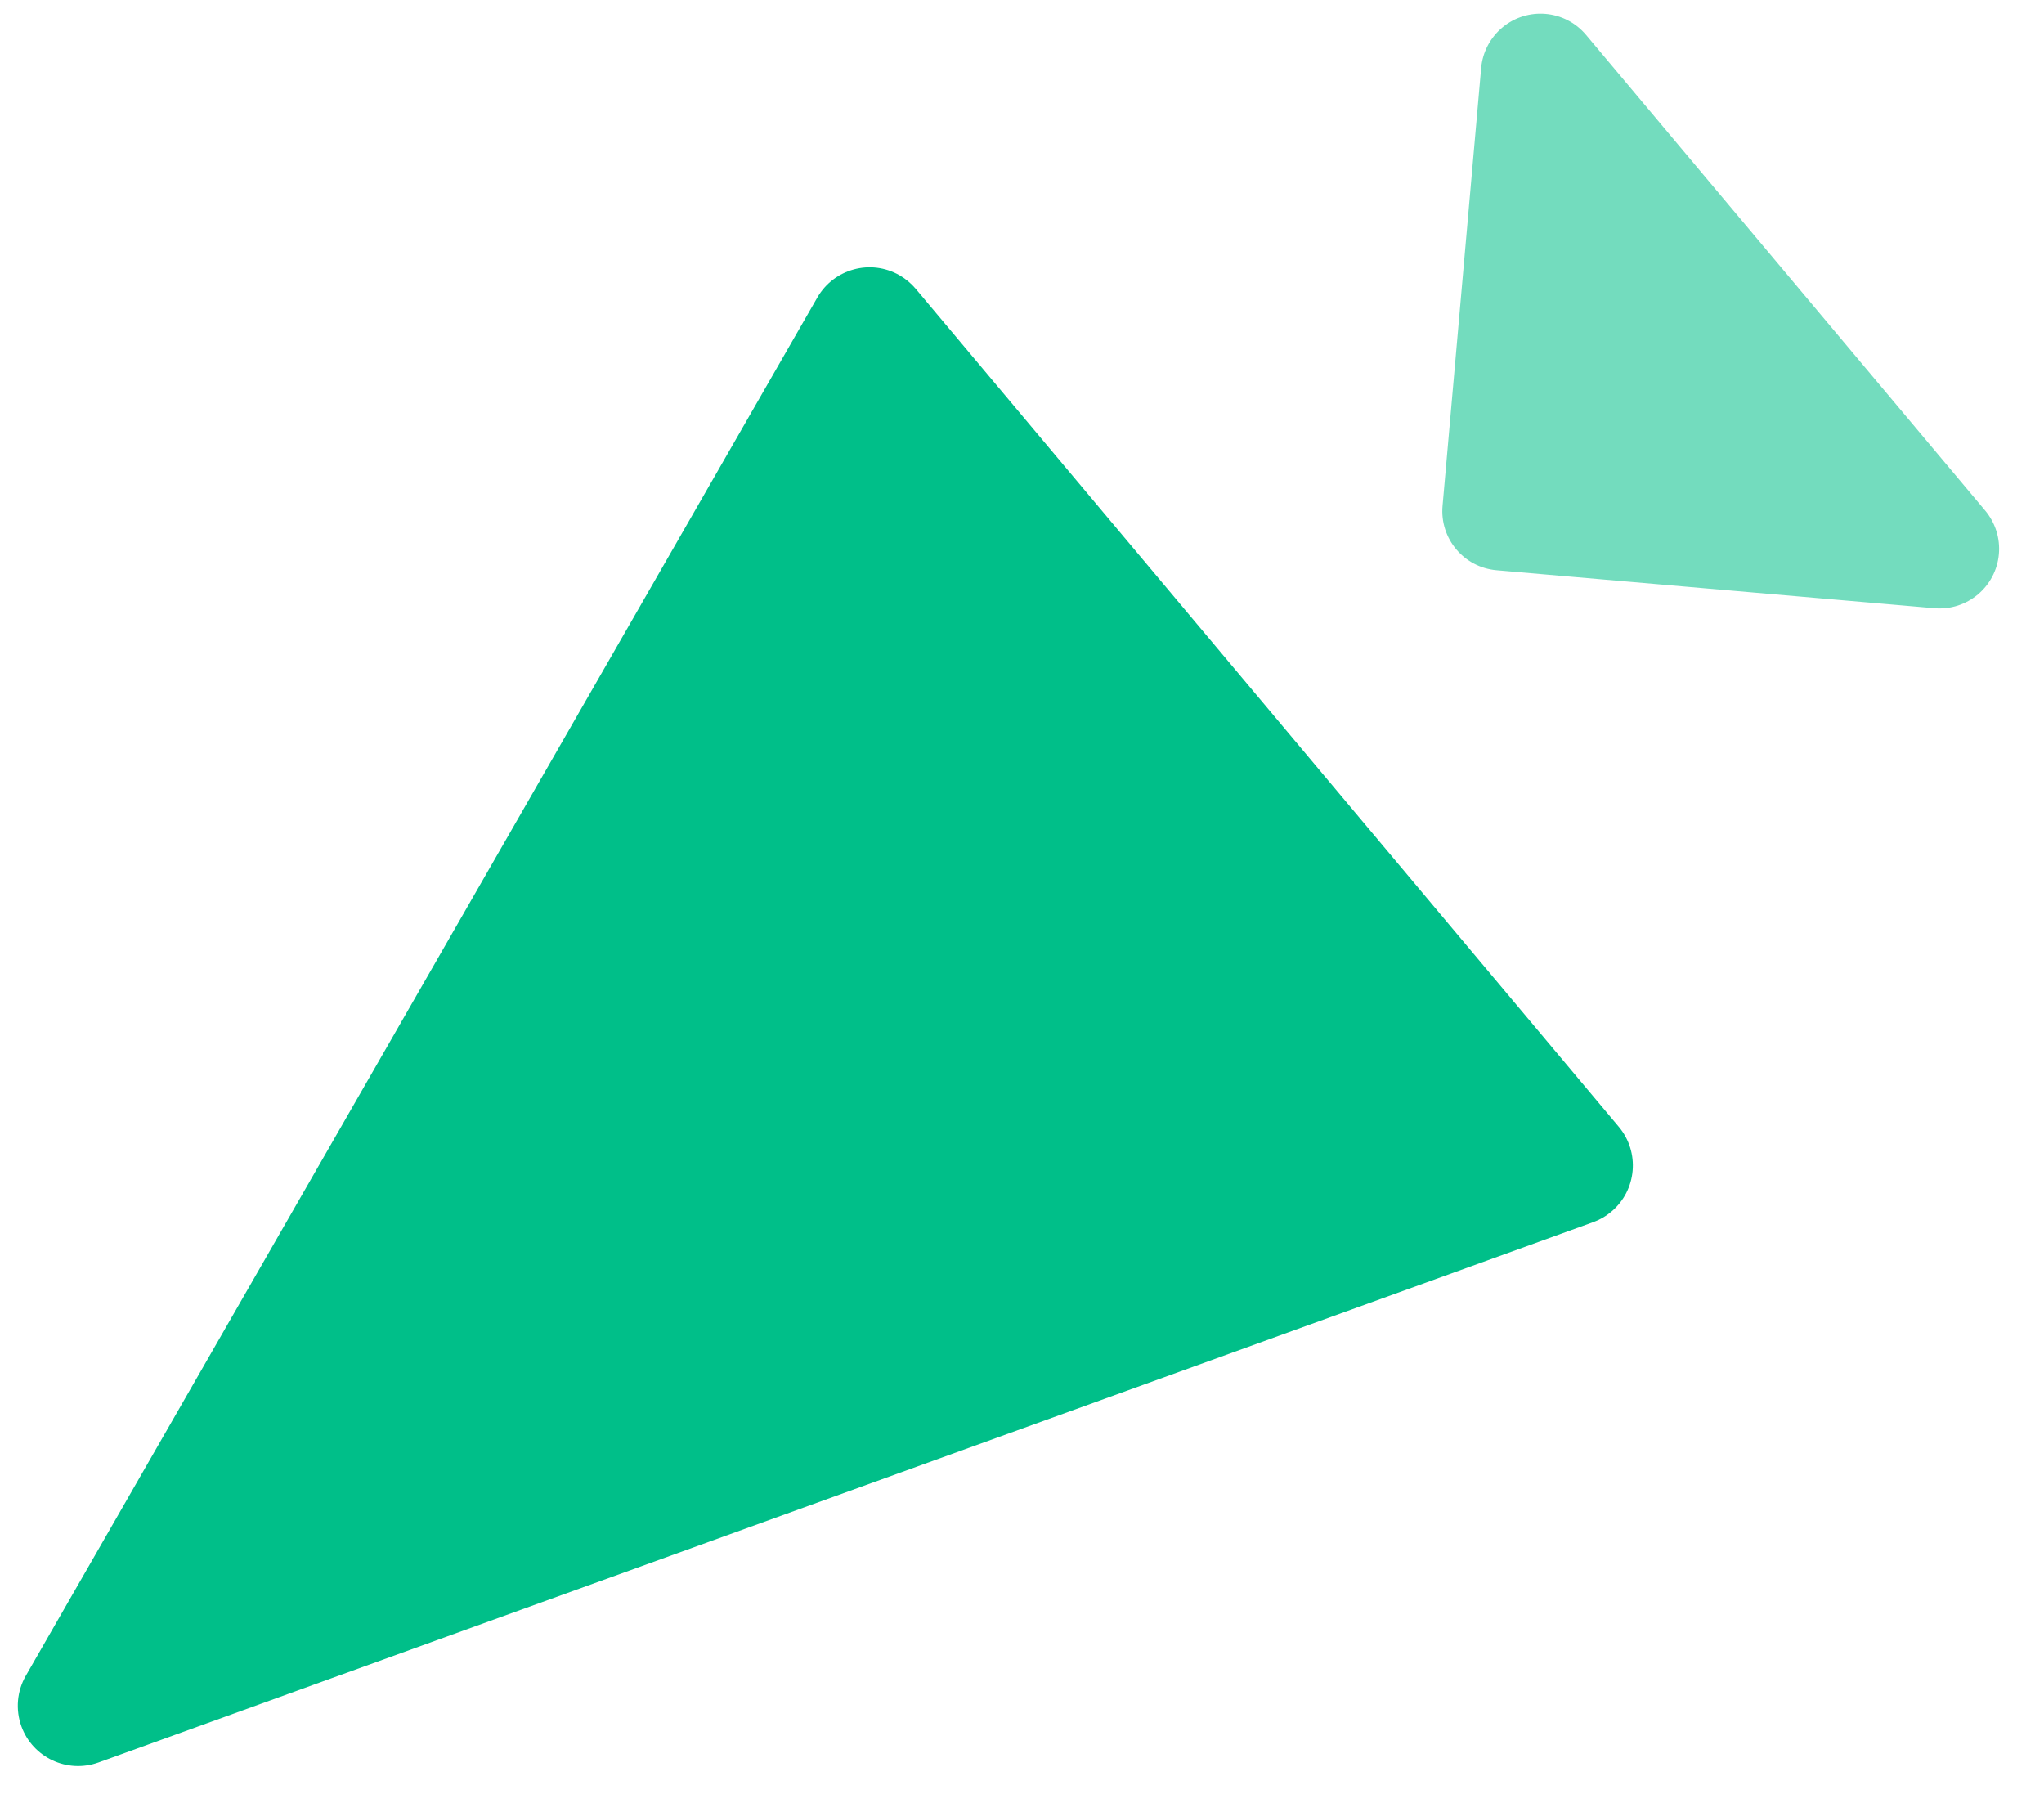
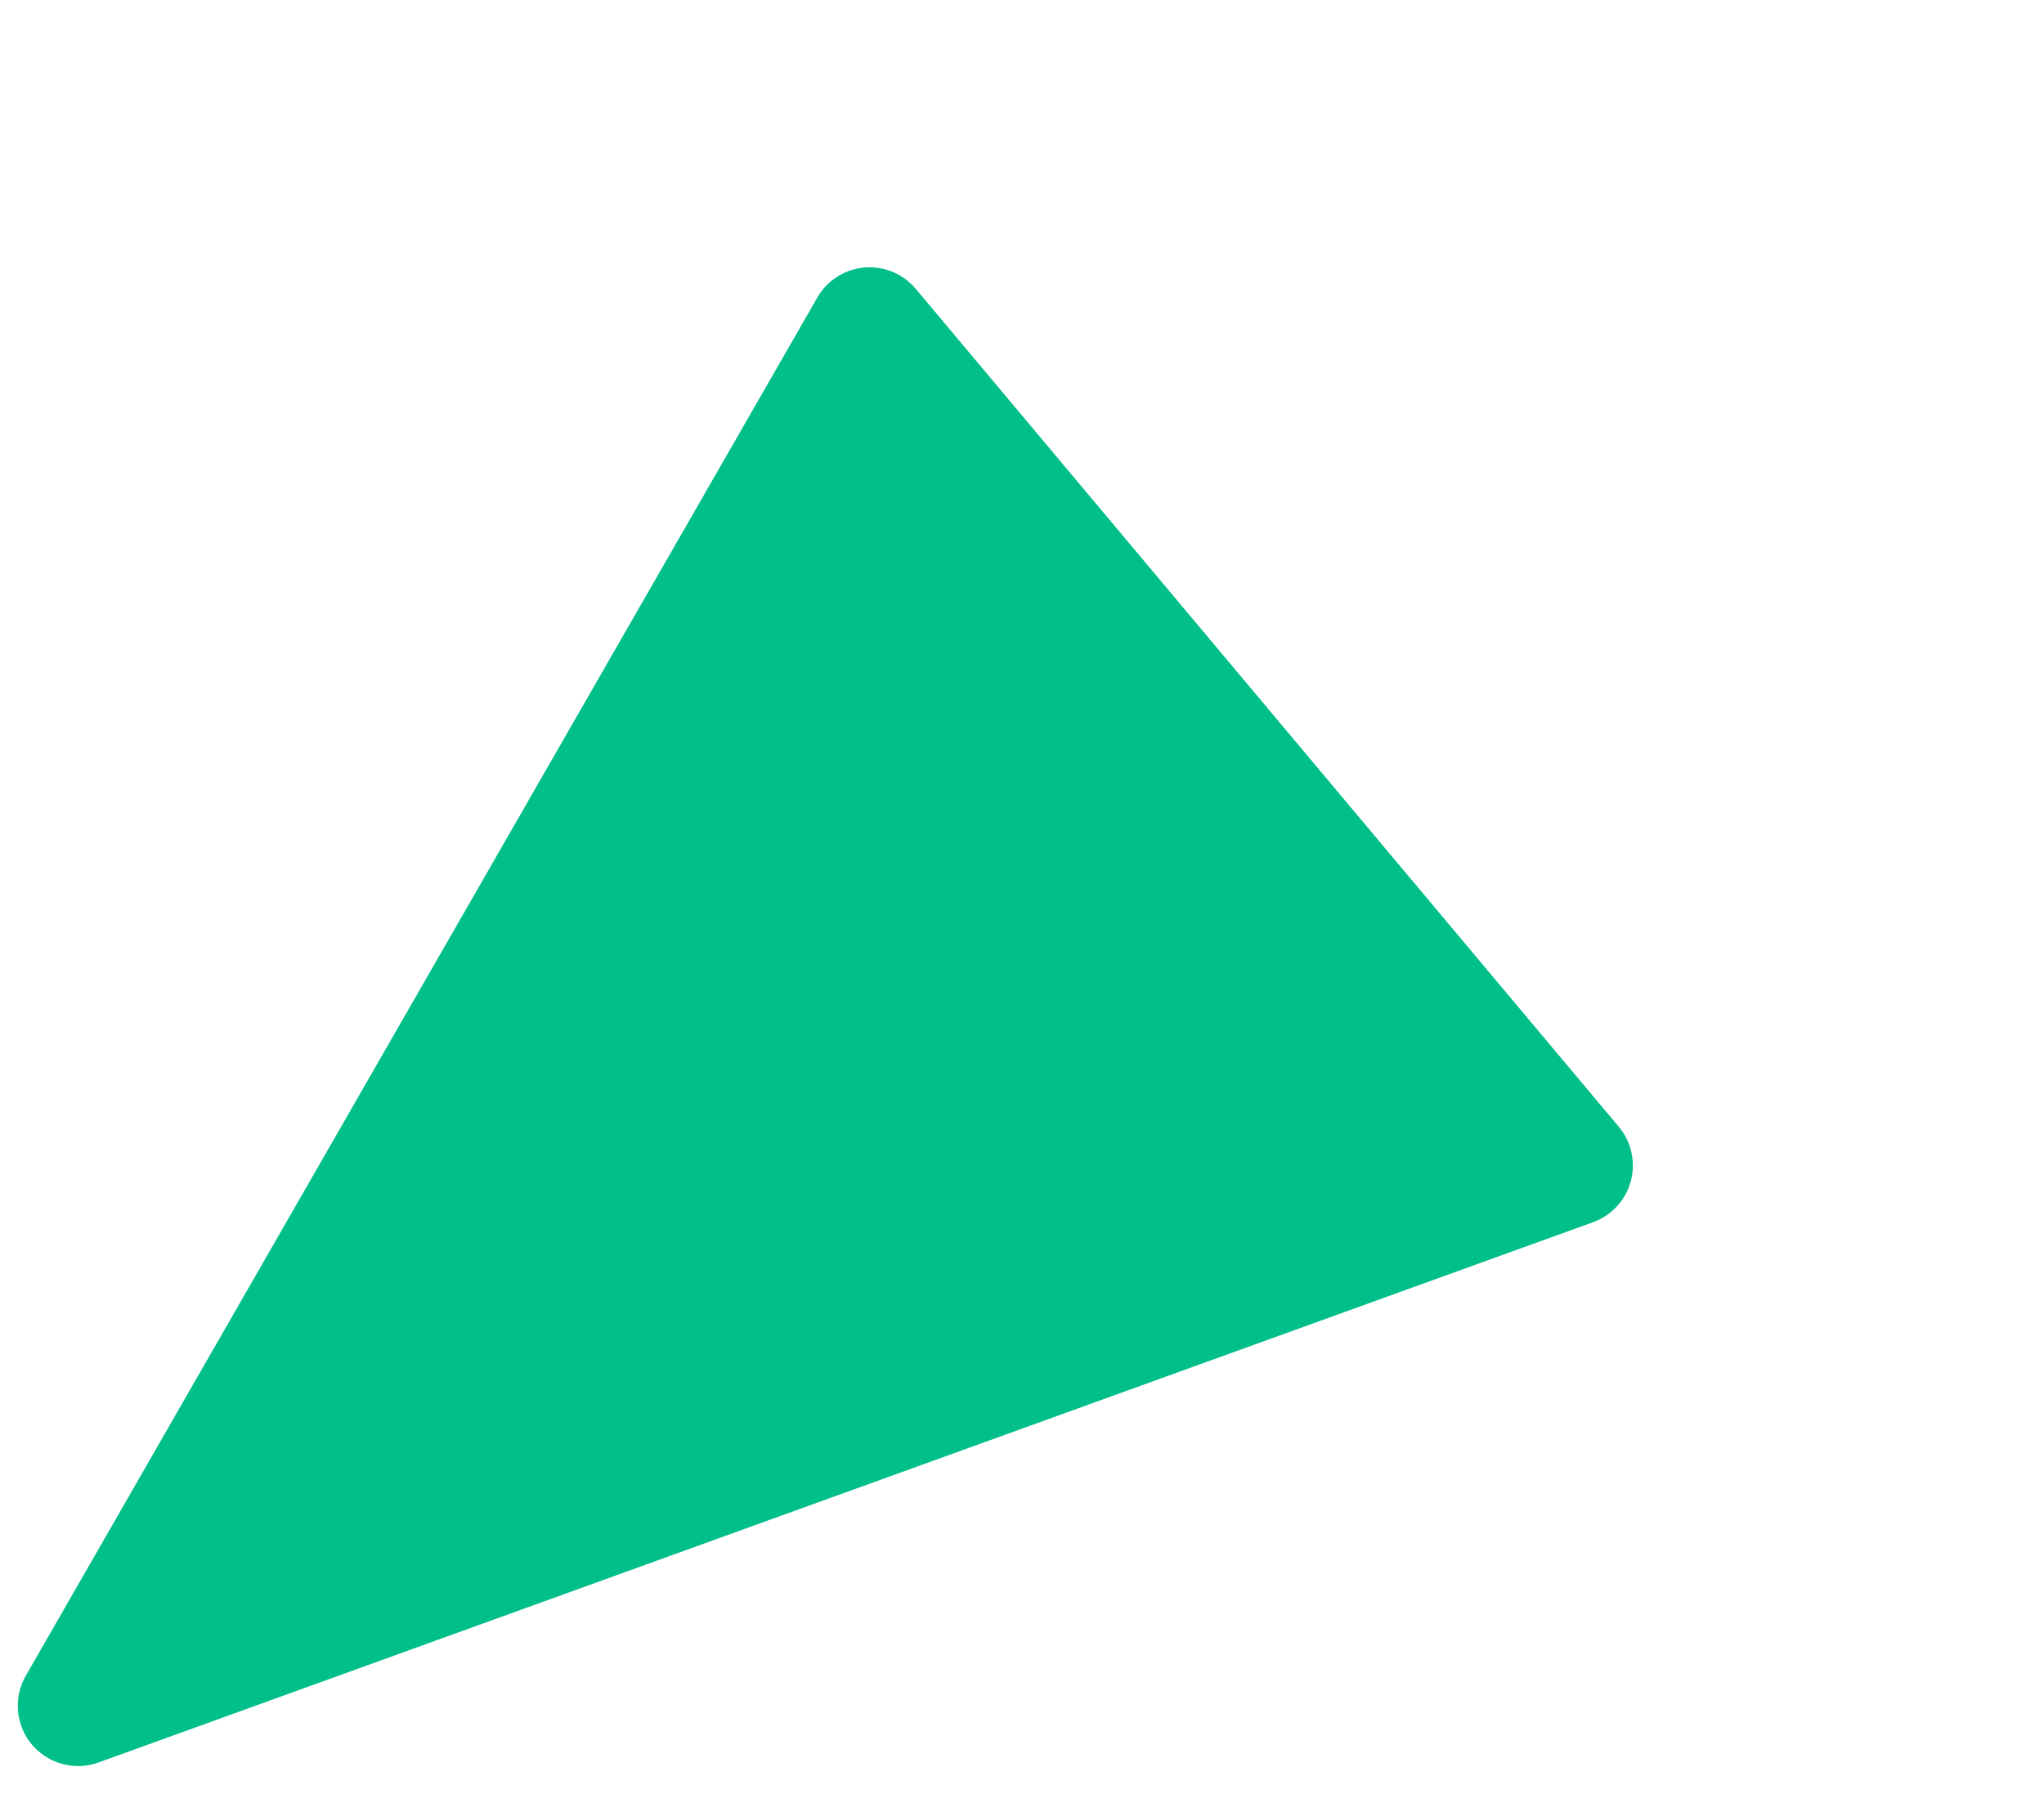
<svg xmlns="http://www.w3.org/2000/svg" width="44px" height="39px" viewBox="0 0 44 39" version="1.1">
  <title>solution-shoot</title>
  <g id="Homepage" stroke="none" stroke-width="1" fill="none" fill-rule="evenodd">
    <g id="RK" transform="translate(-690, -6028)">
      <g id="CTA" transform="translate(0, 5877)">
        <g id="solution-icons-row" transform="translate(357.189, 150.722)">
          <g id="solution-shoot" transform="translate(333.194, 0.572)">
            <path d="M0.173,35.774 L17.21,6.112 C17.567,5.49 18.361,5.275 18.982,5.632 C19.115,5.708 19.232,5.807 19.33,5.923 L34.463,23.958 C34.924,24.507 34.852,25.326 34.302,25.787 C34.186,25.885 34.052,25.962 33.909,26.013 L1.739,37.641 C1.065,37.885 0.321,37.536 0.077,36.862 C-0.052,36.503 -0.018,36.105 0.173,35.774 Z" id="Triangle" fill="#00BF89" />
-             <path d="M31.833,11.98 L41.257,12.797 C41.962,12.858 42.584,12.337 42.646,11.632 C42.676,11.294 42.57,10.958 42.352,10.697 L33.759,0.457 C33.304,-0.085 32.497,-0.155 31.954,0.3 C31.694,0.519 31.531,0.832 31.501,1.17 L30.67,10.593 C30.607,11.298 31.128,11.919 31.833,11.98 Z" id="Triangle-Copy" fill="#73DCBE" />
          </g>
        </g>
      </g>
    </g>
  </g>
</svg>